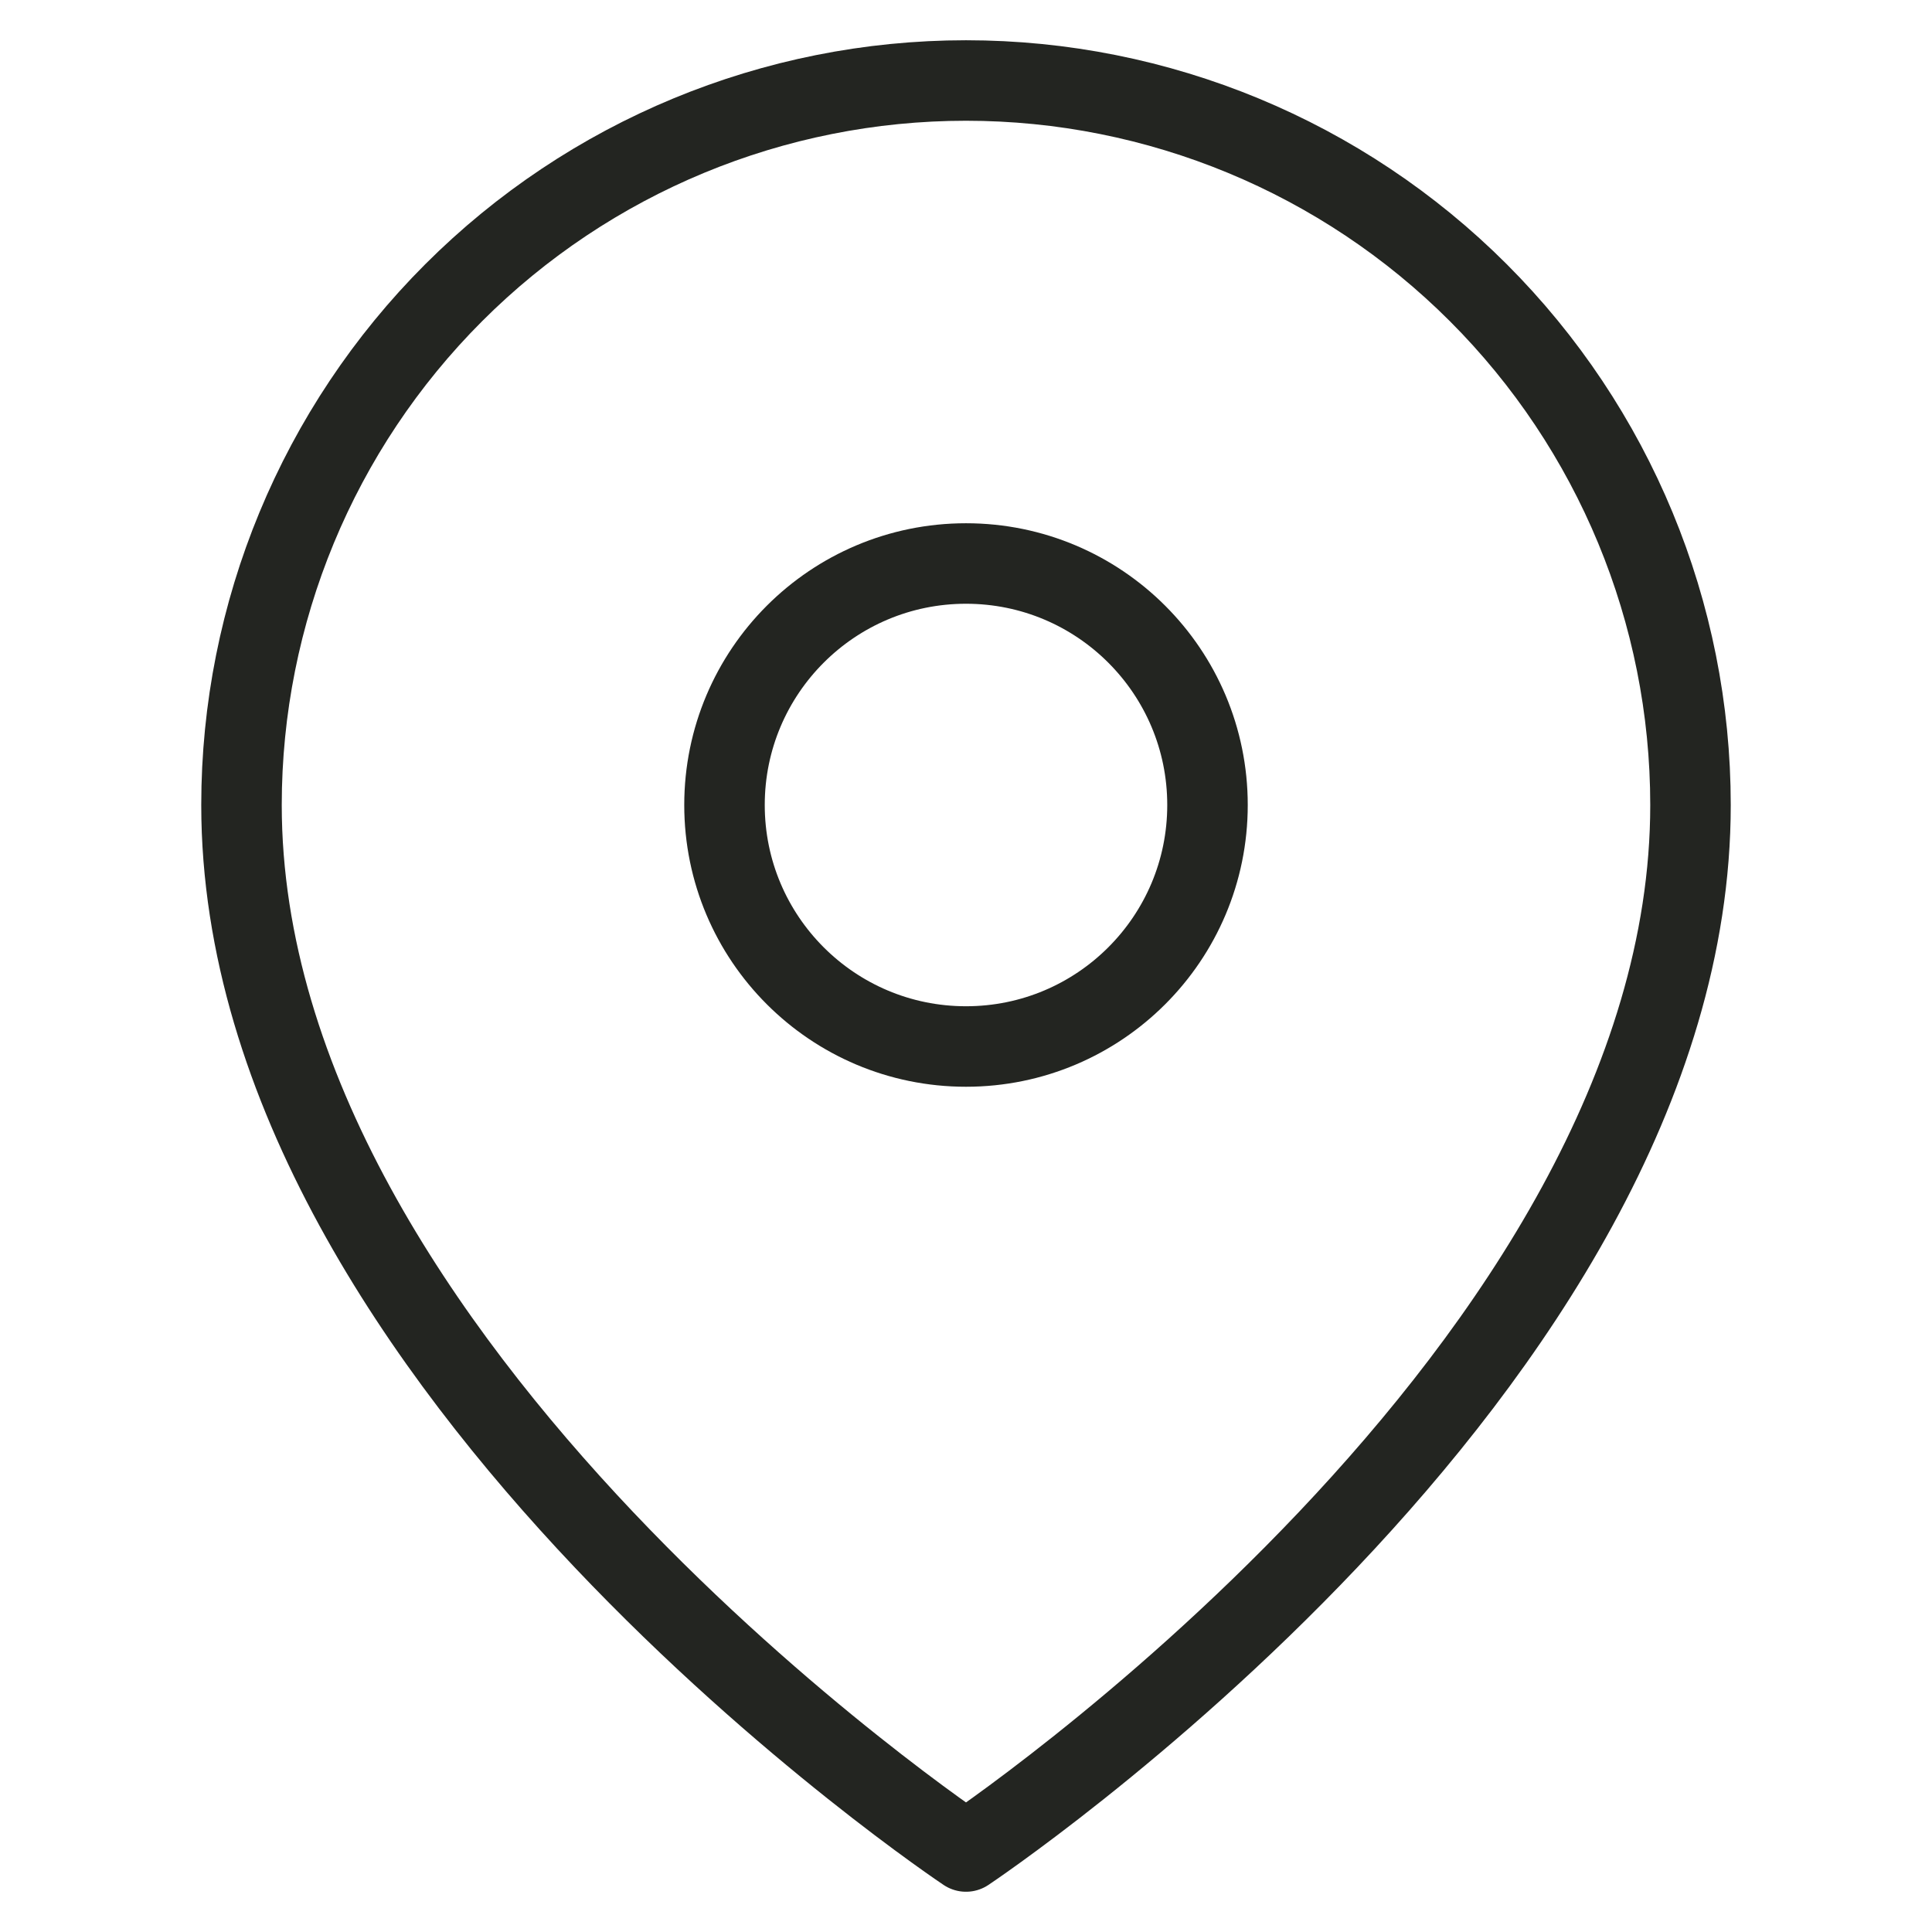
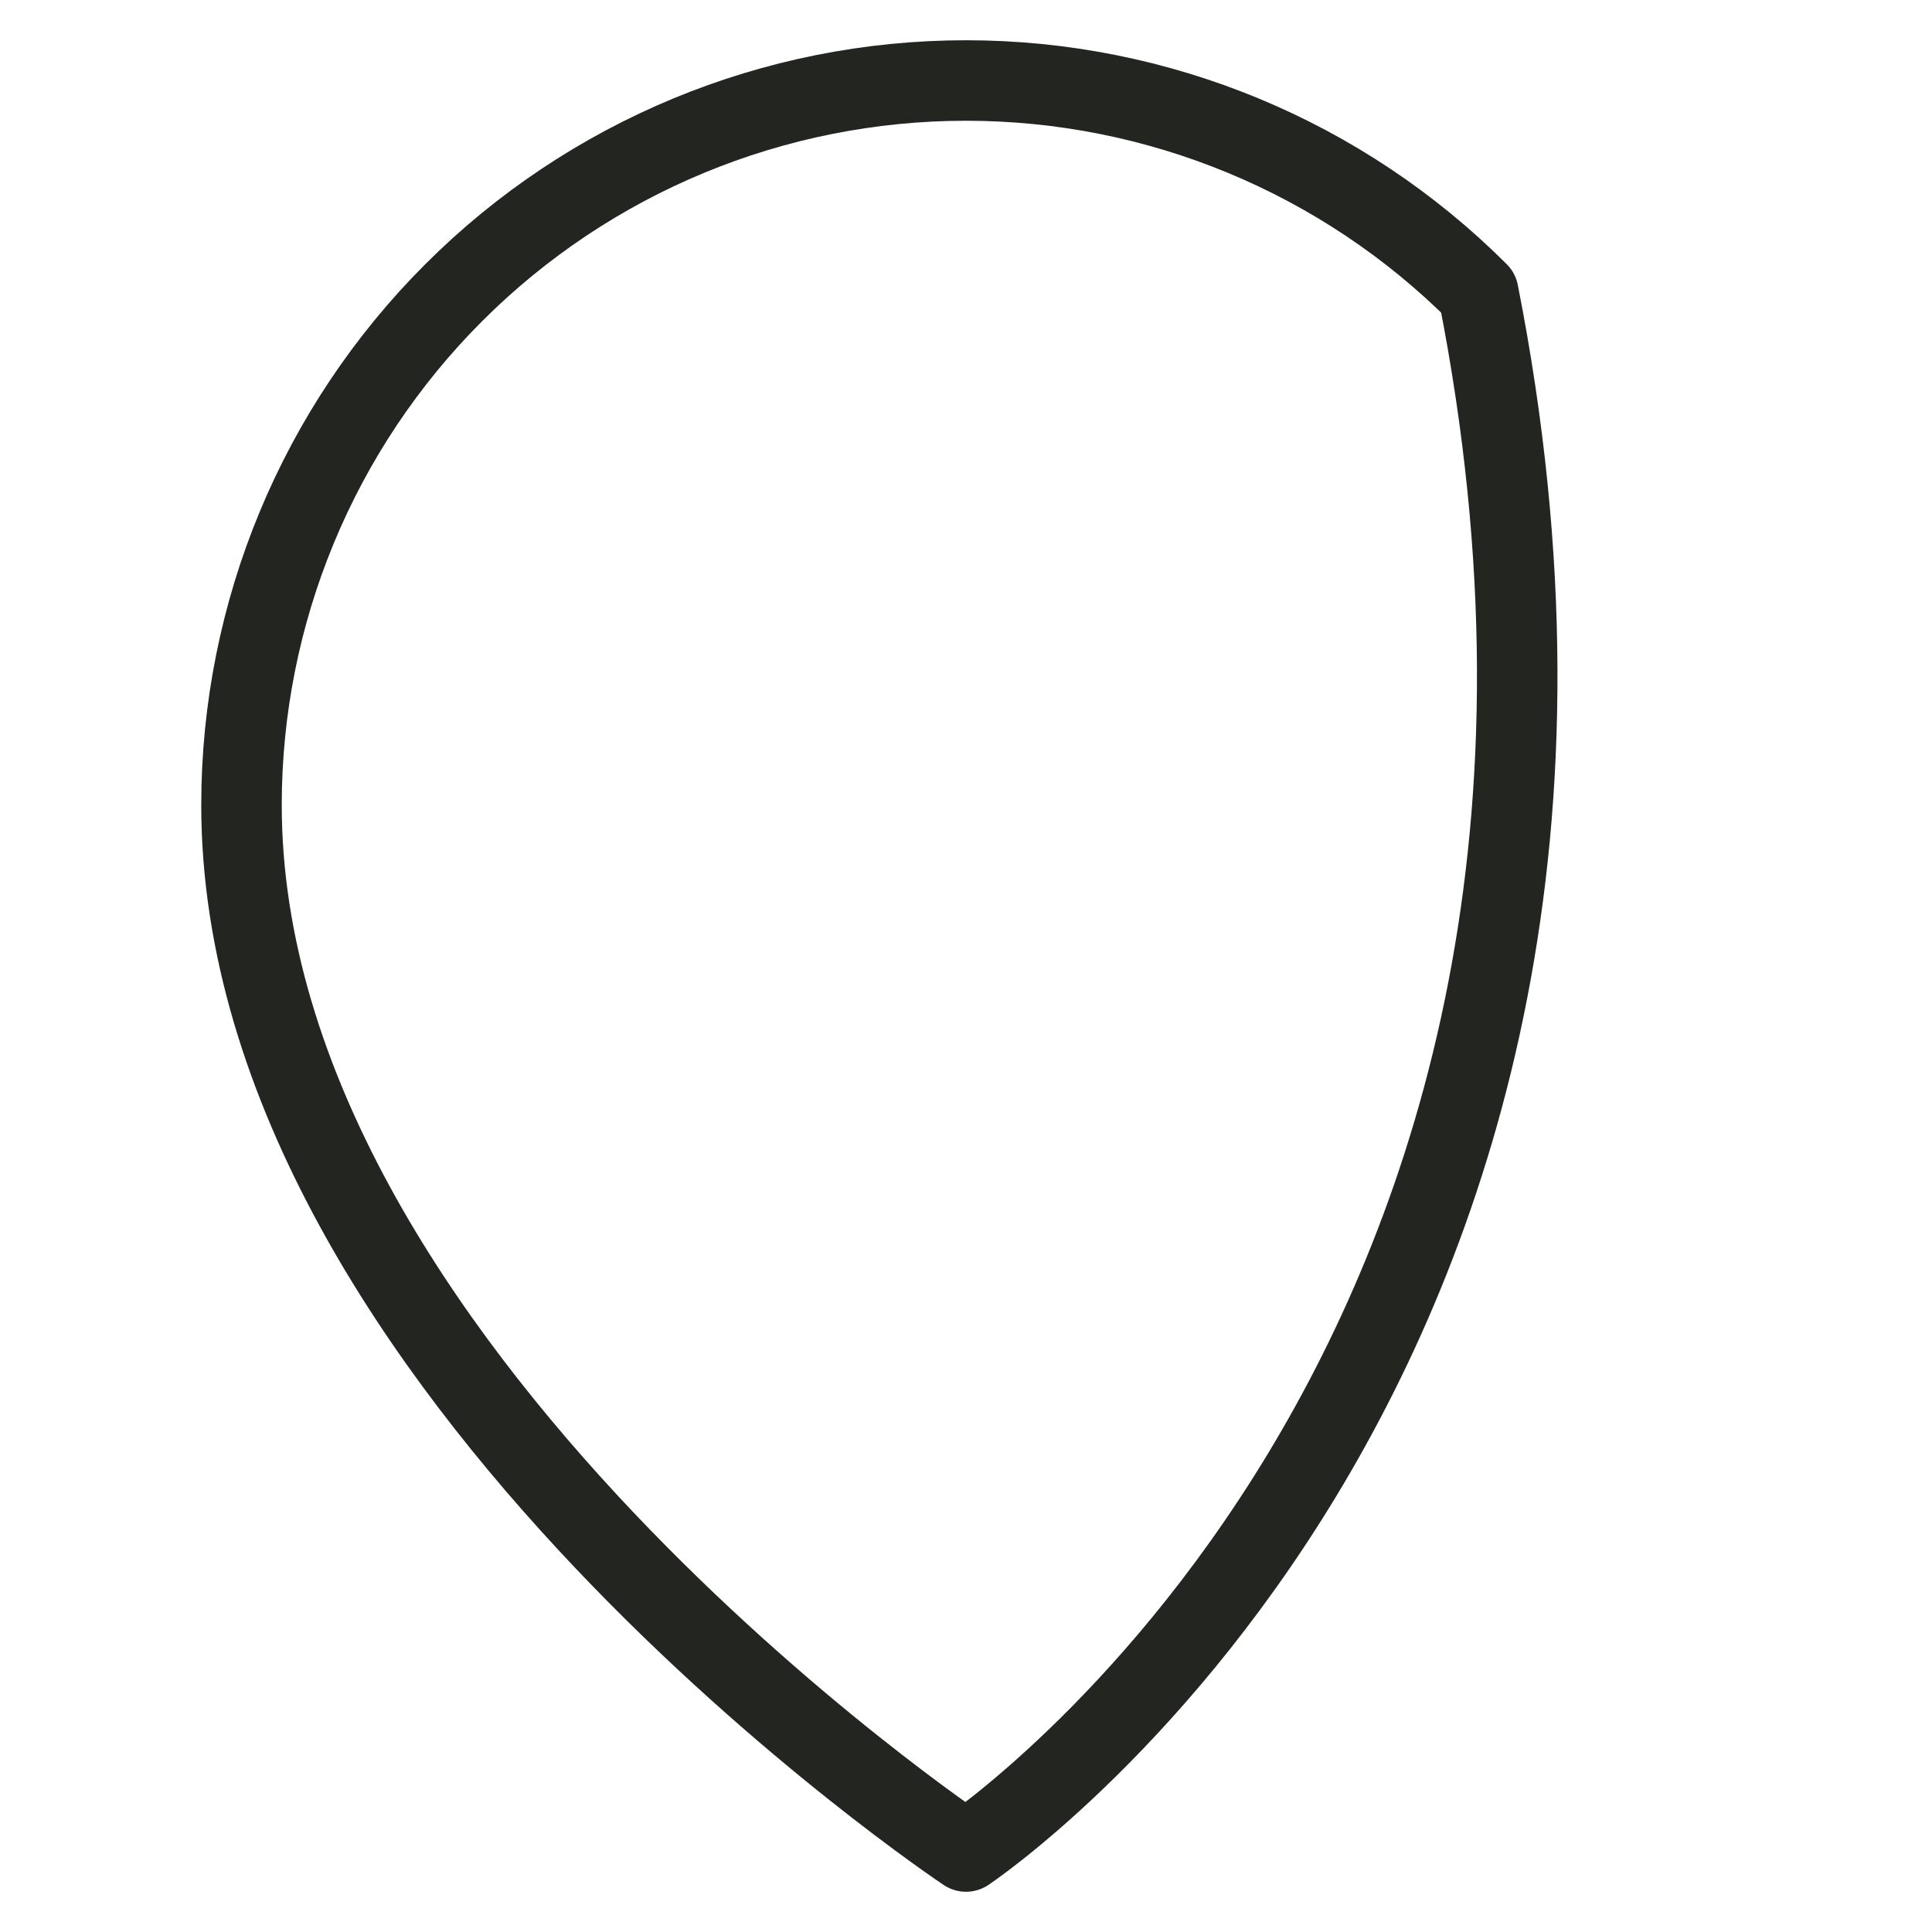
<svg xmlns="http://www.w3.org/2000/svg" width="24" height="24" viewBox="0 0 24 24" fill="none">
  <desc>
			Created with Pixso.
	</desc>
  <defs>
    <clipPath id="clip4_1821">
      <rect id="map-pin" width="24" height="24" fill="white" fill-opacity="0" />
    </clipPath>
  </defs>
  <rect id="map-pin" width="24" height="24" fill="#FFFFFF" fill-opacity="0" />
  <g clip-path="url(#clip4_1821)">
-     <path id="Vector" d="M12 23C12 23 3 17 3 10C3 7.613 3.948 5.324 5.636 3.636C7.324 1.948 9.613 1 12 1C14.387 1 16.676 1.948 18.364 3.636C20.052 5.324 21 7.613 21 10C21 17 12 23 12 23Z" stroke="#232521" stroke-opacity="1" stroke-width="1" stroke-linejoin="round" />
-     <path id="Vector" d="M12 13C10.343 13 9 11.657 9 10C9 8.343 10.343 7 12 7C13.657 7 15 8.343 15 10C15 11.657 13.657 13 12 13Z" stroke="#232521" stroke-opacity="1" stroke-width="1" stroke-linejoin="round" />
+     <path id="Vector" d="M12 23C12 23 3 17 3 10C3 7.613 3.948 5.324 5.636 3.636C7.324 1.948 9.613 1 12 1C14.387 1 16.676 1.948 18.364 3.636C21 17 12 23 12 23Z" stroke="#232521" stroke-opacity="1" stroke-width="1" stroke-linejoin="round" />
  </g>
</svg>